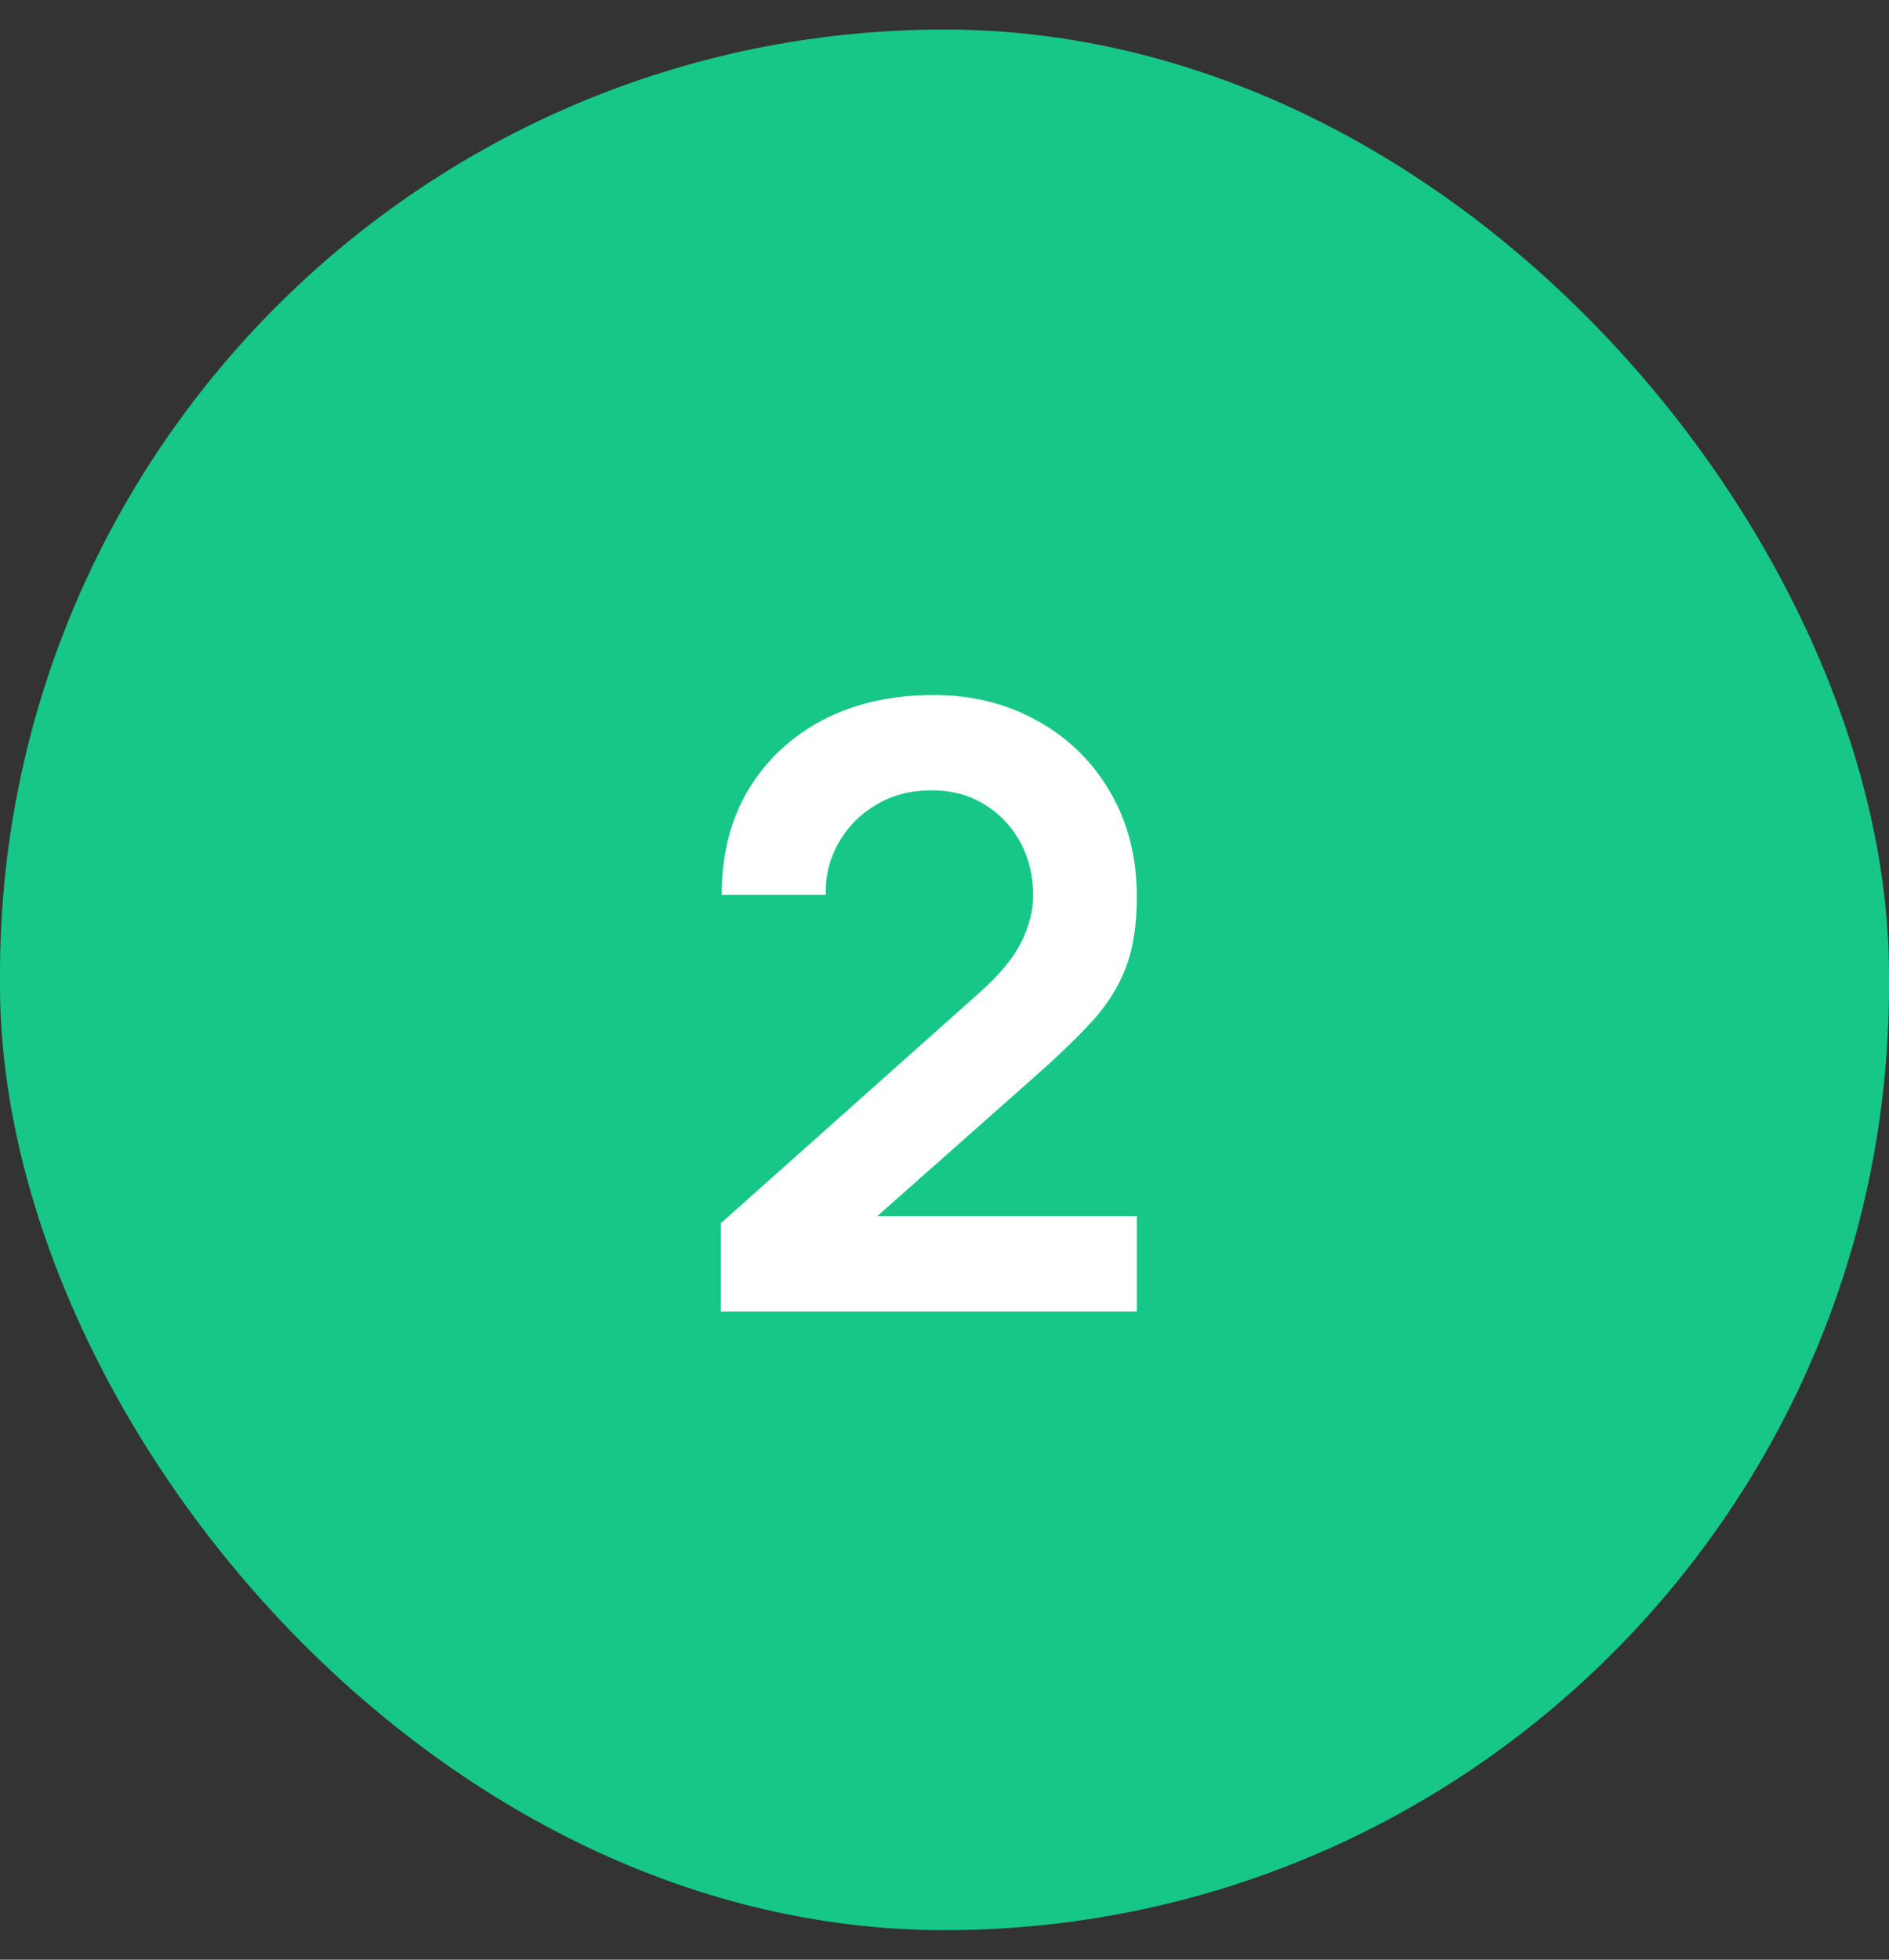
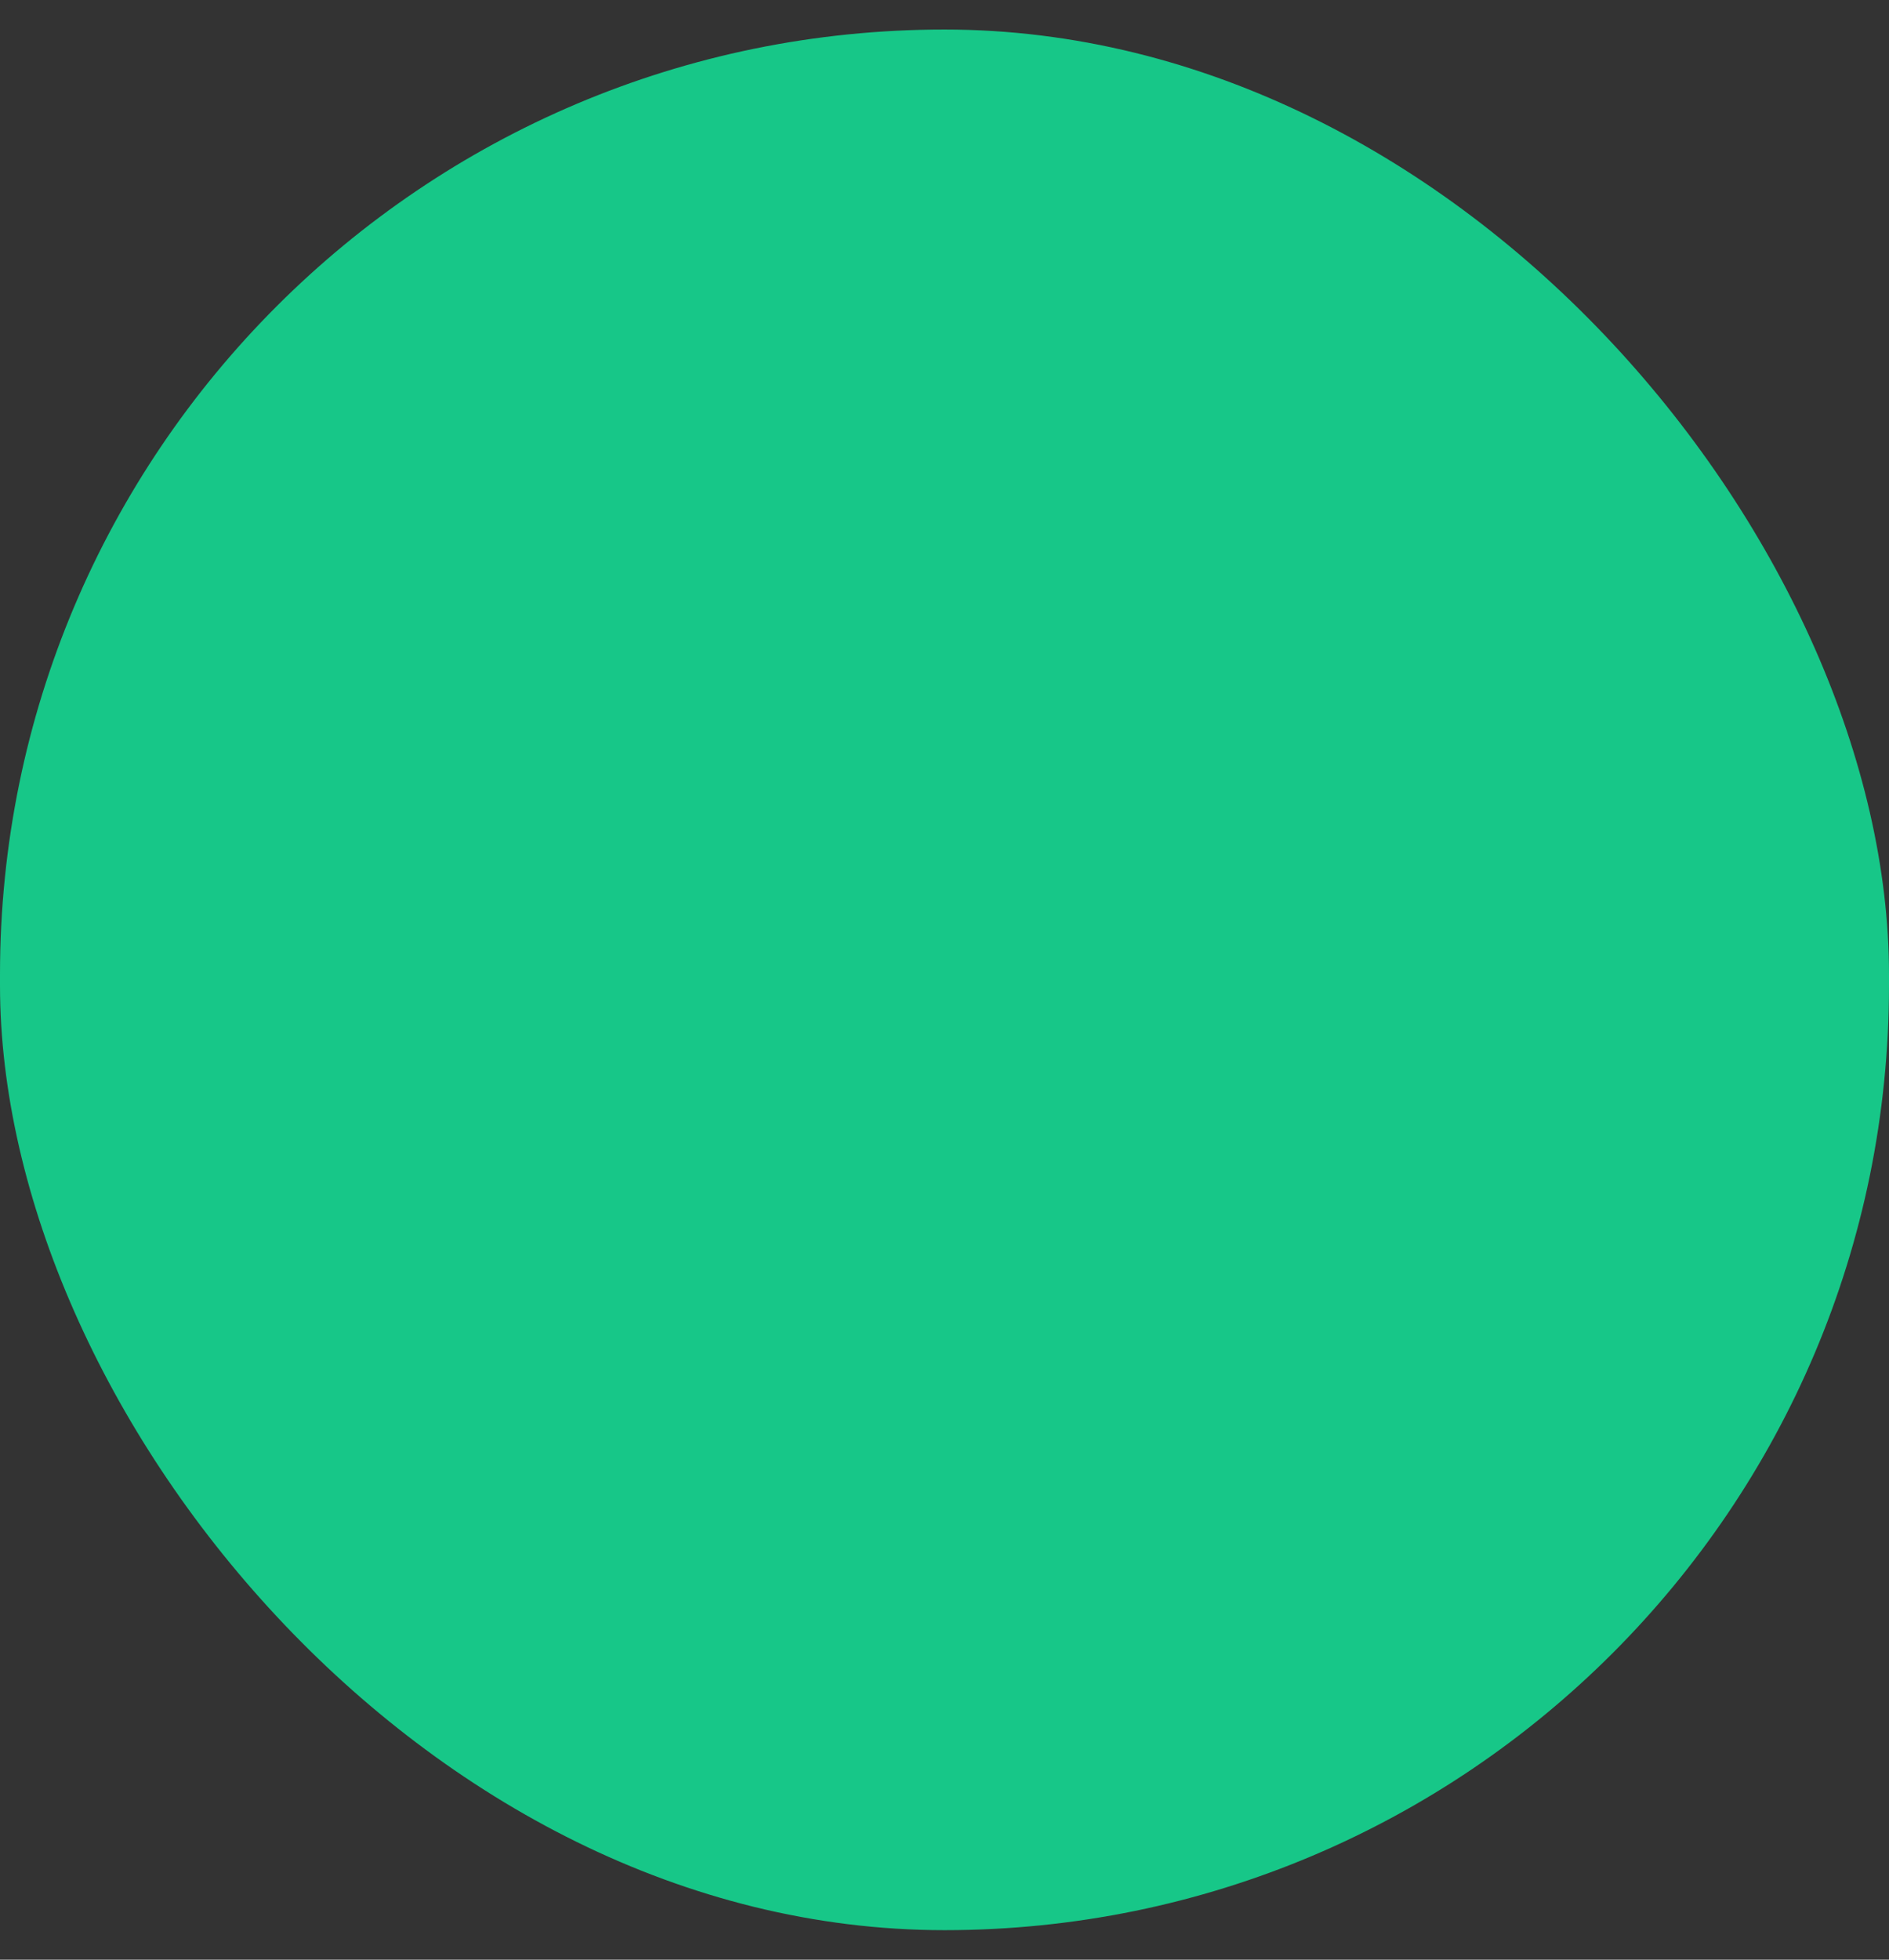
<svg xmlns="http://www.w3.org/2000/svg" width="54" height="56" viewBox="0 0 54 56" fill="none">
  <rect x="0" y="0" width="54" height="56" fill="#333333" stroke="none" />
  <rect y="0.844" width="54" height="54.312" rx="27" fill="#17C788" />
-   <path d="M20.606 37.476V34.956L27.998 28.368C28.574 27.856 28.974 27.372 29.198 26.916C29.422 26.46 29.534 26.02 29.534 25.596C29.534 25.02 29.41 24.508 29.162 24.06C28.914 23.604 28.57 23.244 28.13 22.98C27.698 22.716 27.198 22.584 26.63 22.584C26.03 22.584 25.498 22.724 25.034 23.004C24.578 23.276 24.222 23.64 23.966 24.096C23.71 24.552 23.59 25.044 23.606 25.572H20.63C20.63 24.42 20.886 23.416 21.398 22.56C21.918 21.704 22.63 21.04 23.534 20.568C24.446 20.096 25.498 19.86 26.69 19.86C27.794 19.86 28.786 20.108 29.666 20.604C30.546 21.092 31.238 21.772 31.742 22.644C32.246 23.508 32.498 24.504 32.498 25.632C32.498 26.456 32.386 27.148 32.162 27.708C31.938 28.268 31.602 28.784 31.154 29.256C30.714 29.728 30.166 30.252 29.51 30.828L24.266 35.472L24.002 34.752H32.498V37.476H20.606Z" fill="white" />
</svg>